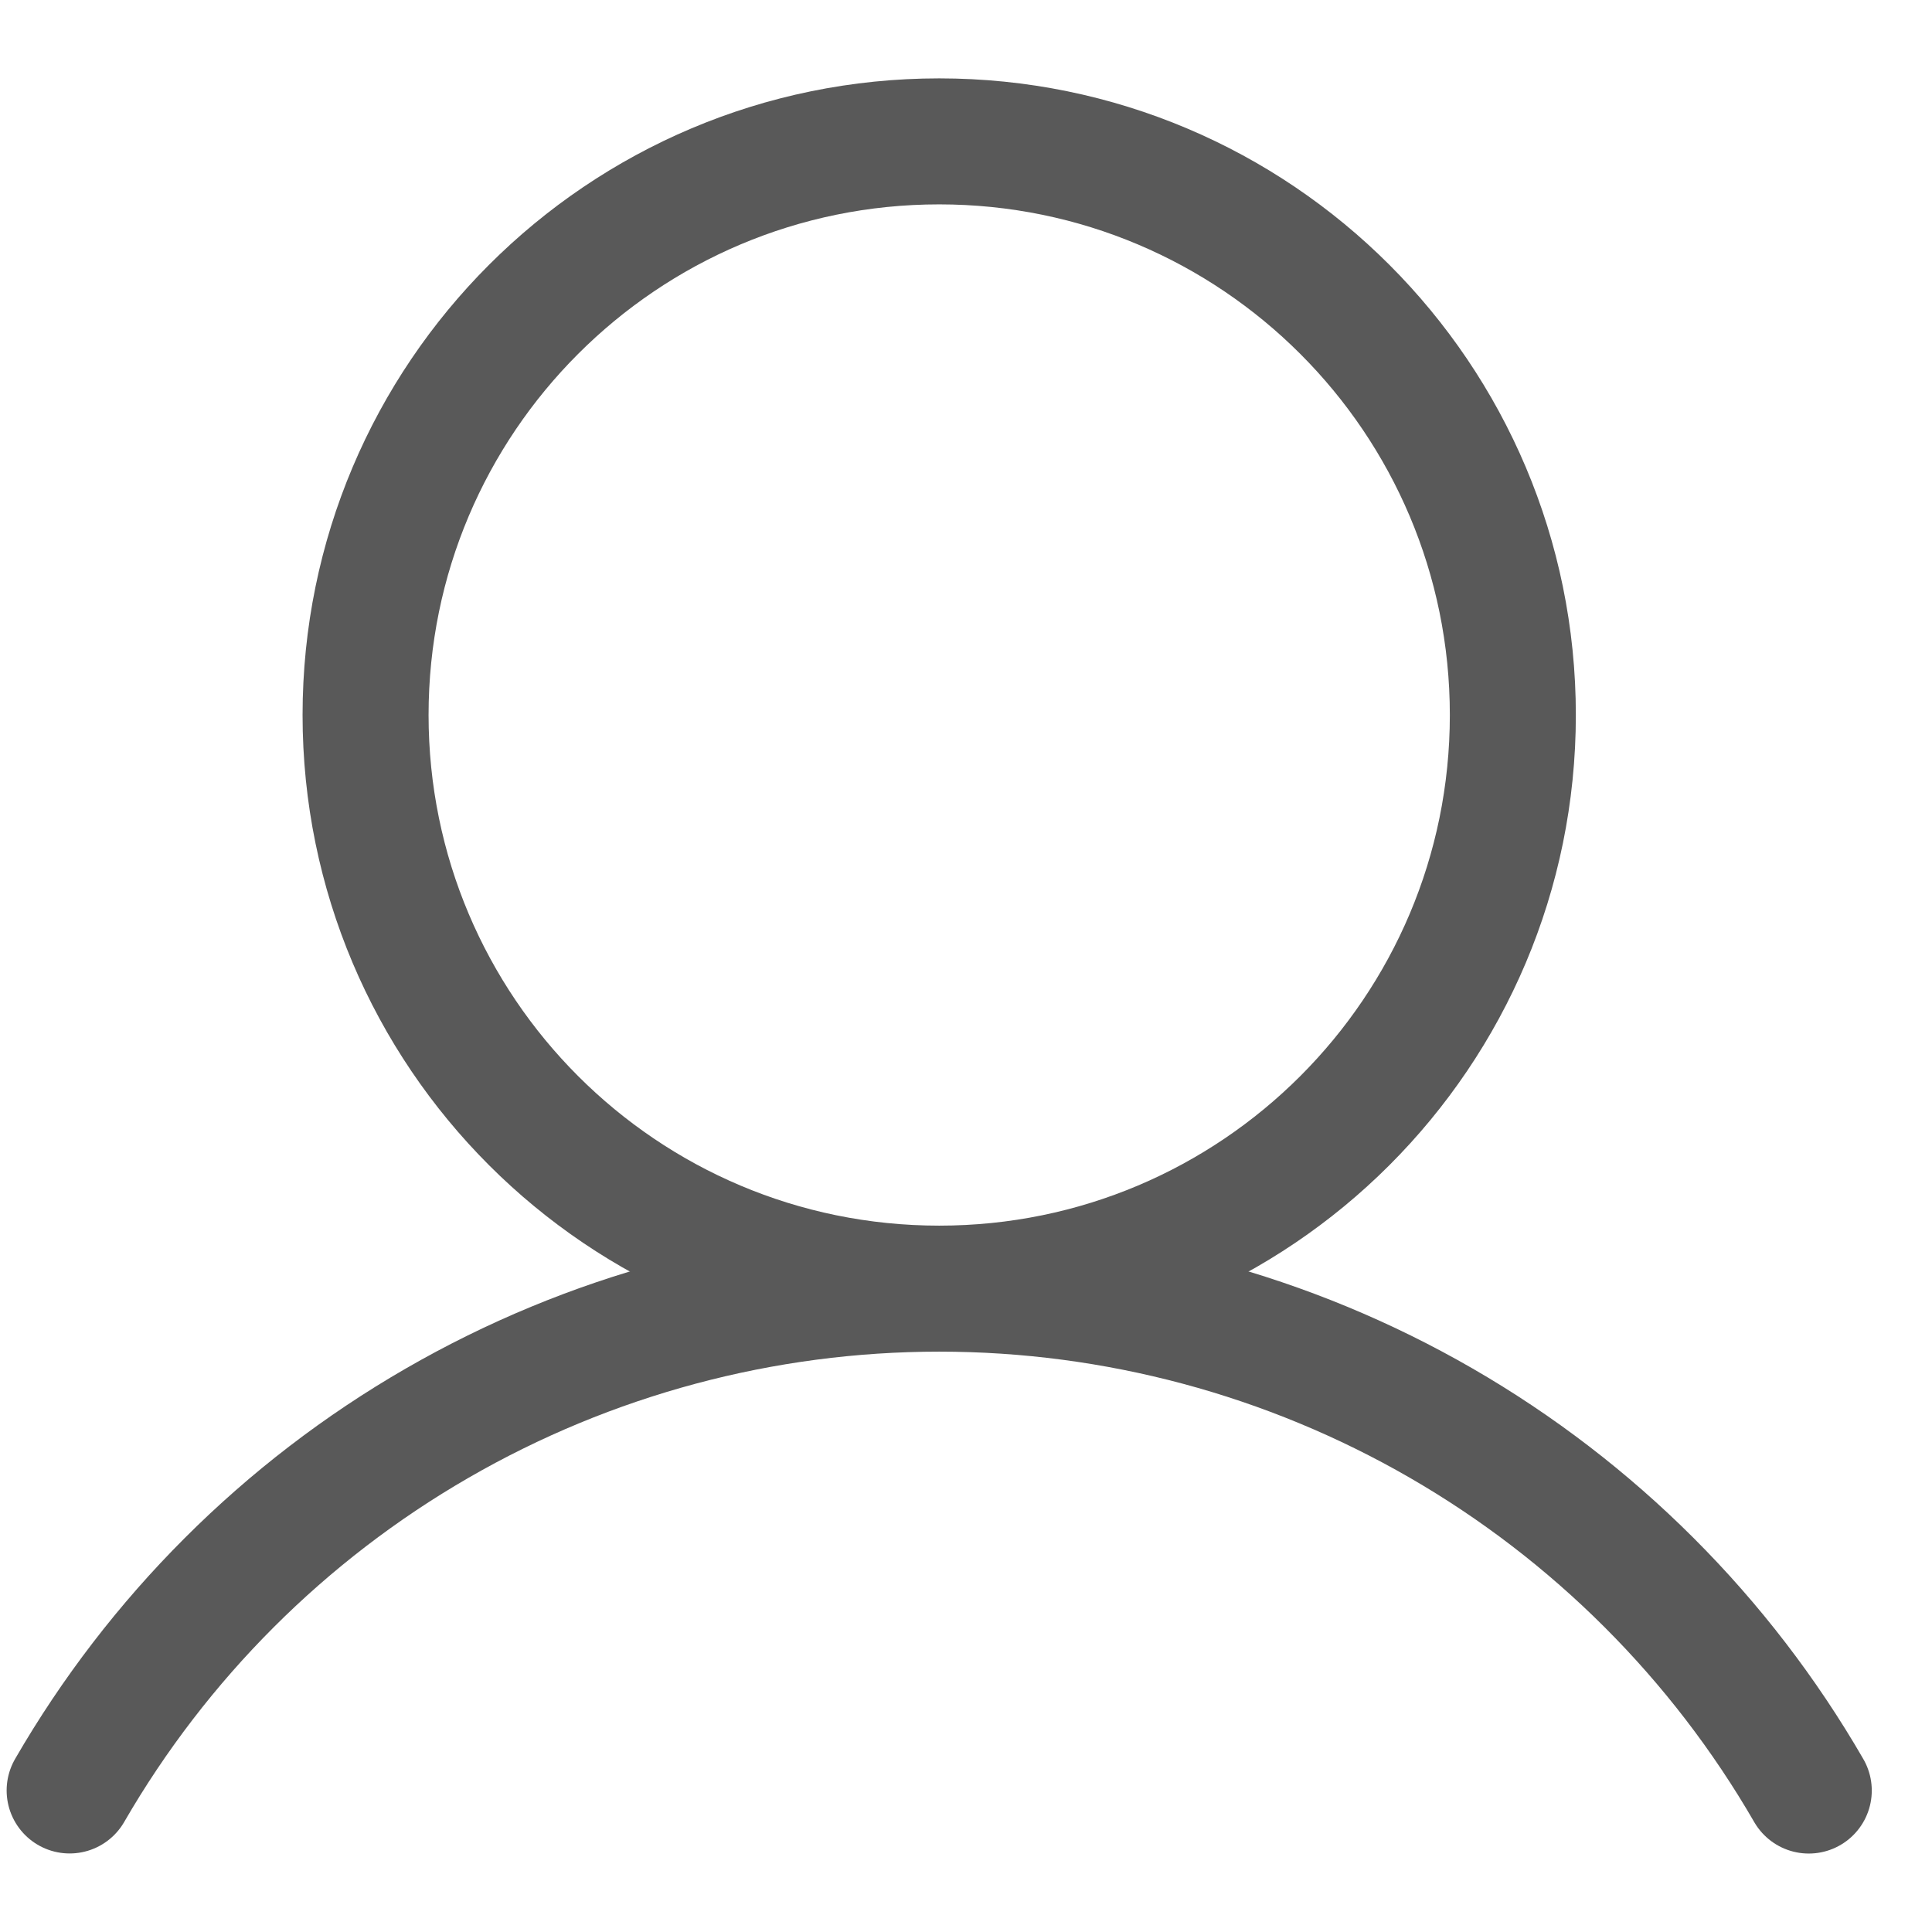
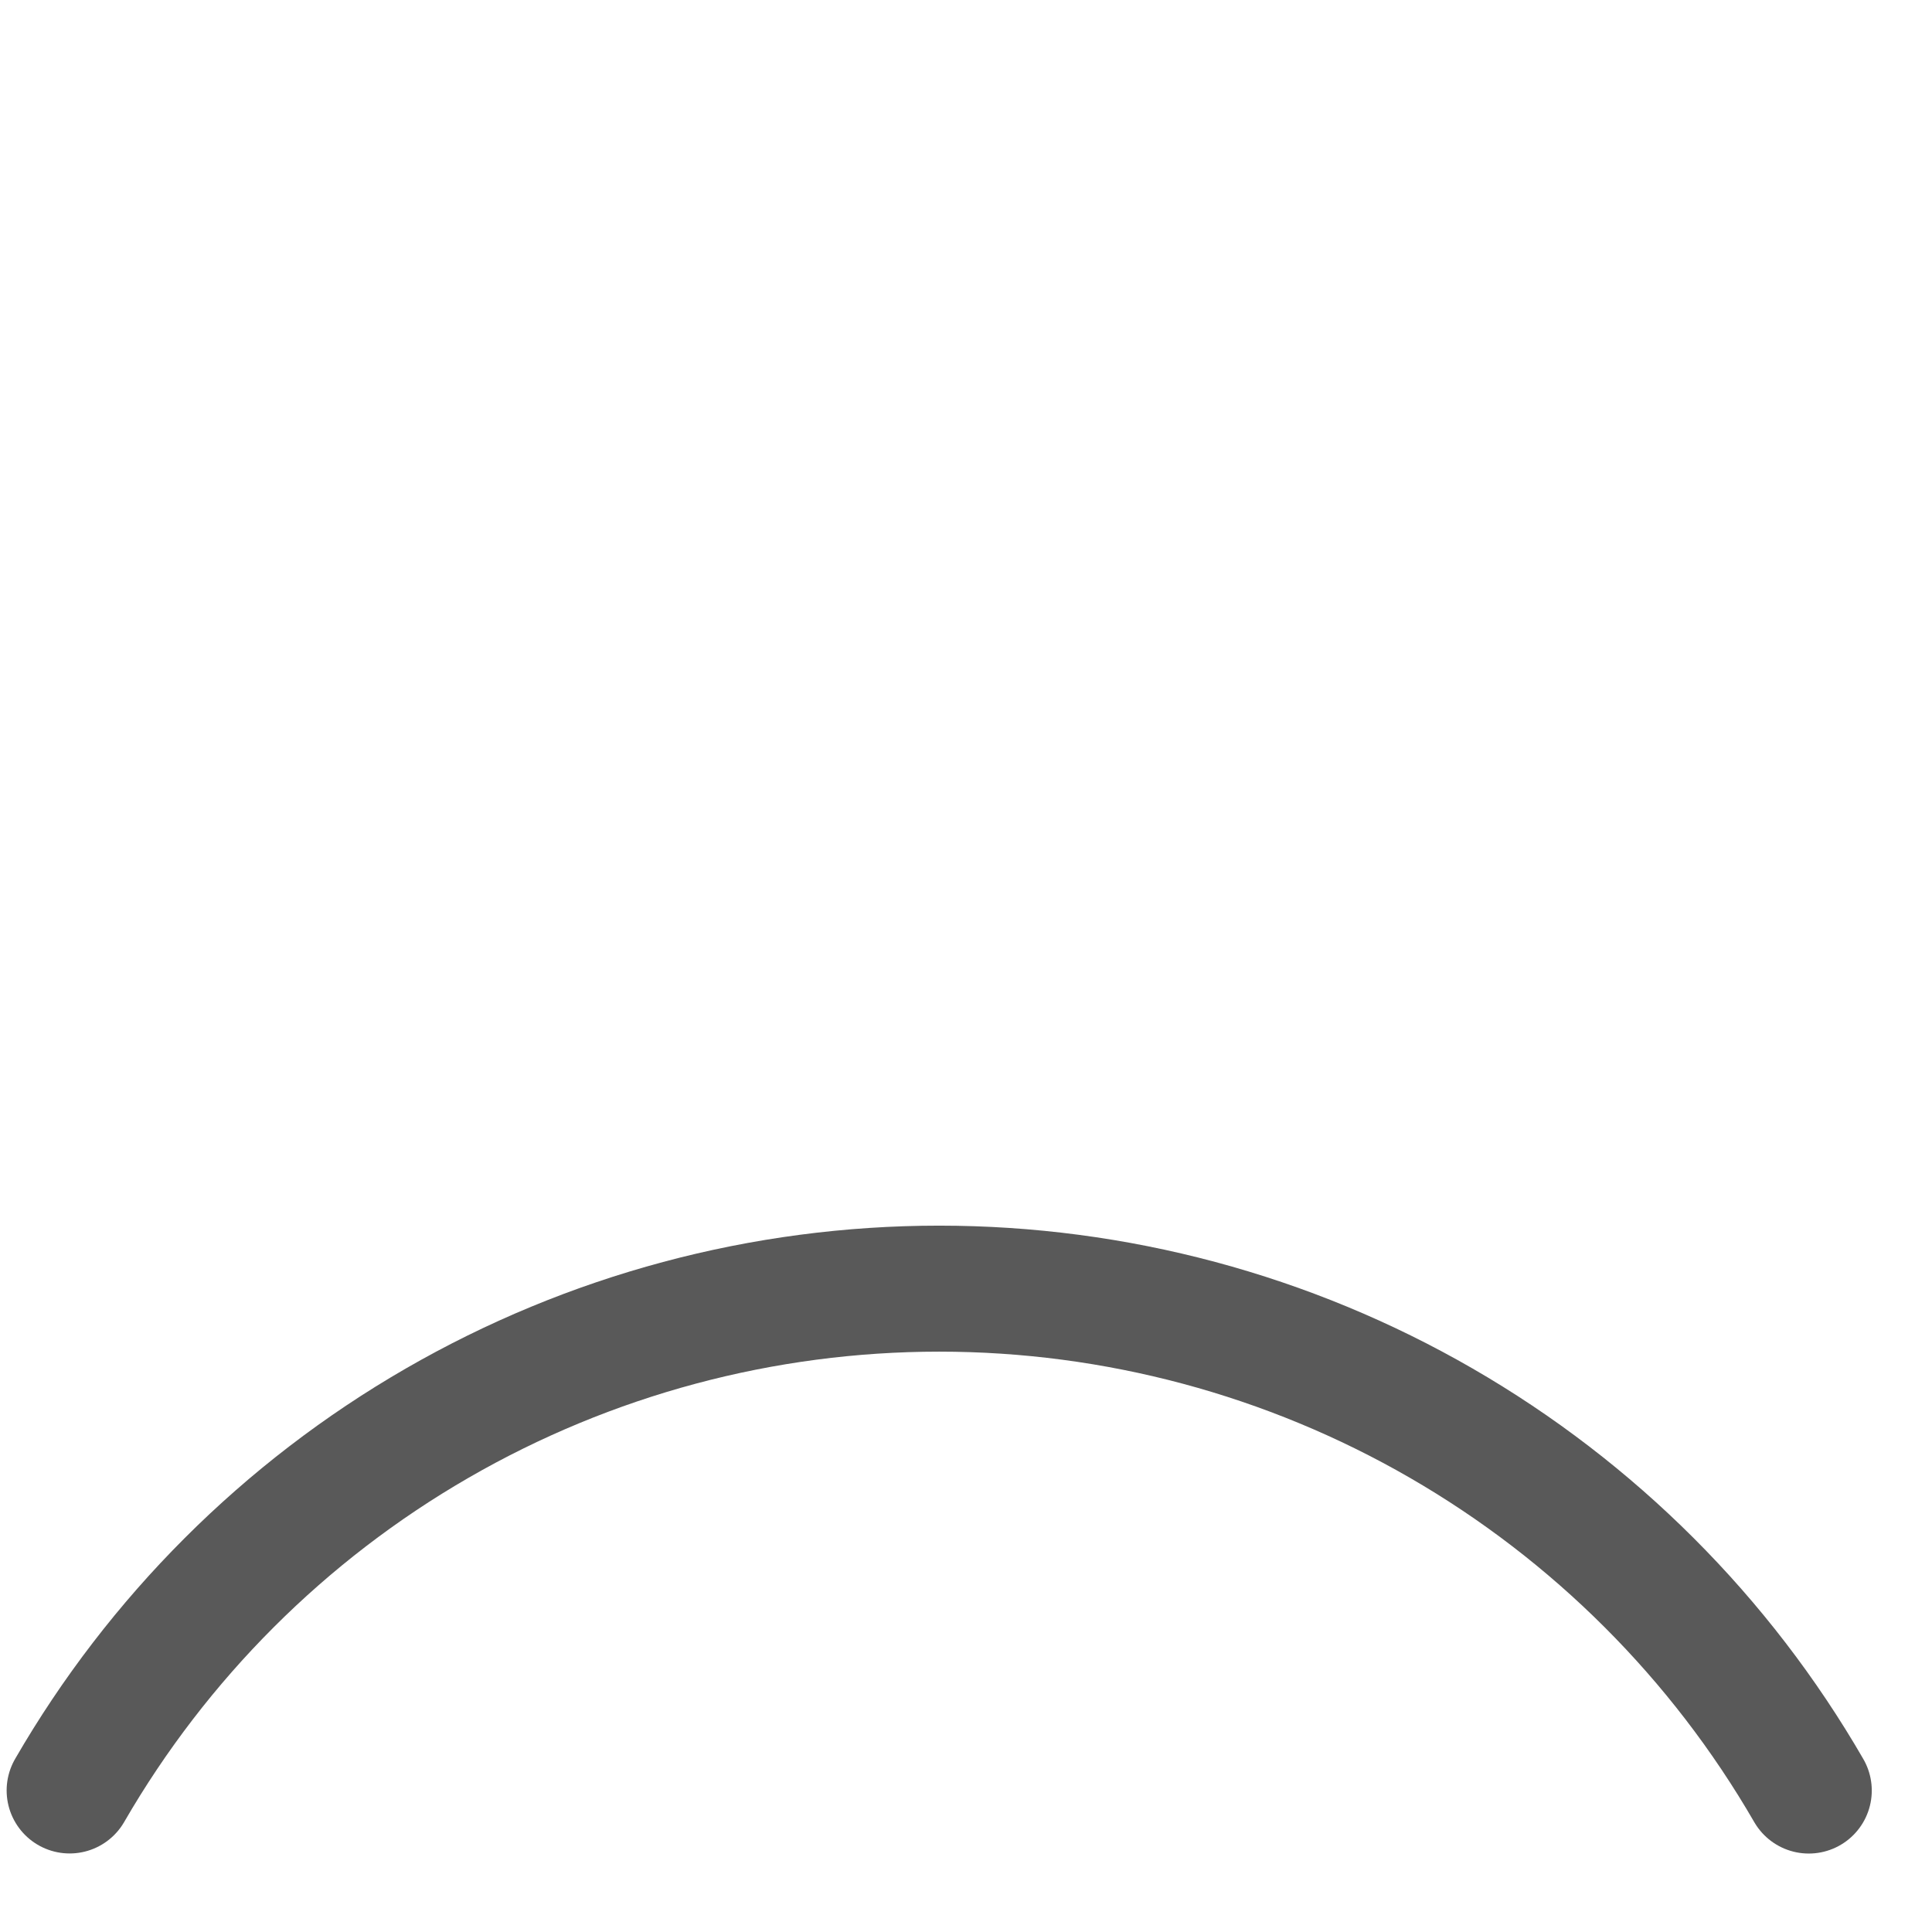
<svg xmlns="http://www.w3.org/2000/svg" width="23" height="23" viewBox="0 0 23 23" fill="none">
-   <path d="M11.181 15.341C14.953 15.341 18.01 12.284 18.01 8.512C18.01 4.74 14.953 1.683 11.181 1.683C7.409 1.683 4.352 4.74 4.352 8.512C4.352 12.284 7.409 15.341 11.181 15.341Z" stroke="#595959" stroke-width="1.5" stroke-miterlimit="10" />
  <path d="M0.829 21.315C1.879 19.499 3.388 17.99 5.205 16.942C7.022 15.893 9.083 15.341 11.181 15.341C13.279 15.341 15.34 15.893 17.157 16.942C18.974 17.991 20.483 19.499 21.533 21.316" stroke="#595959" stroke-width="1.5" stroke-linecap="round" stroke-linejoin="round" />
</svg>